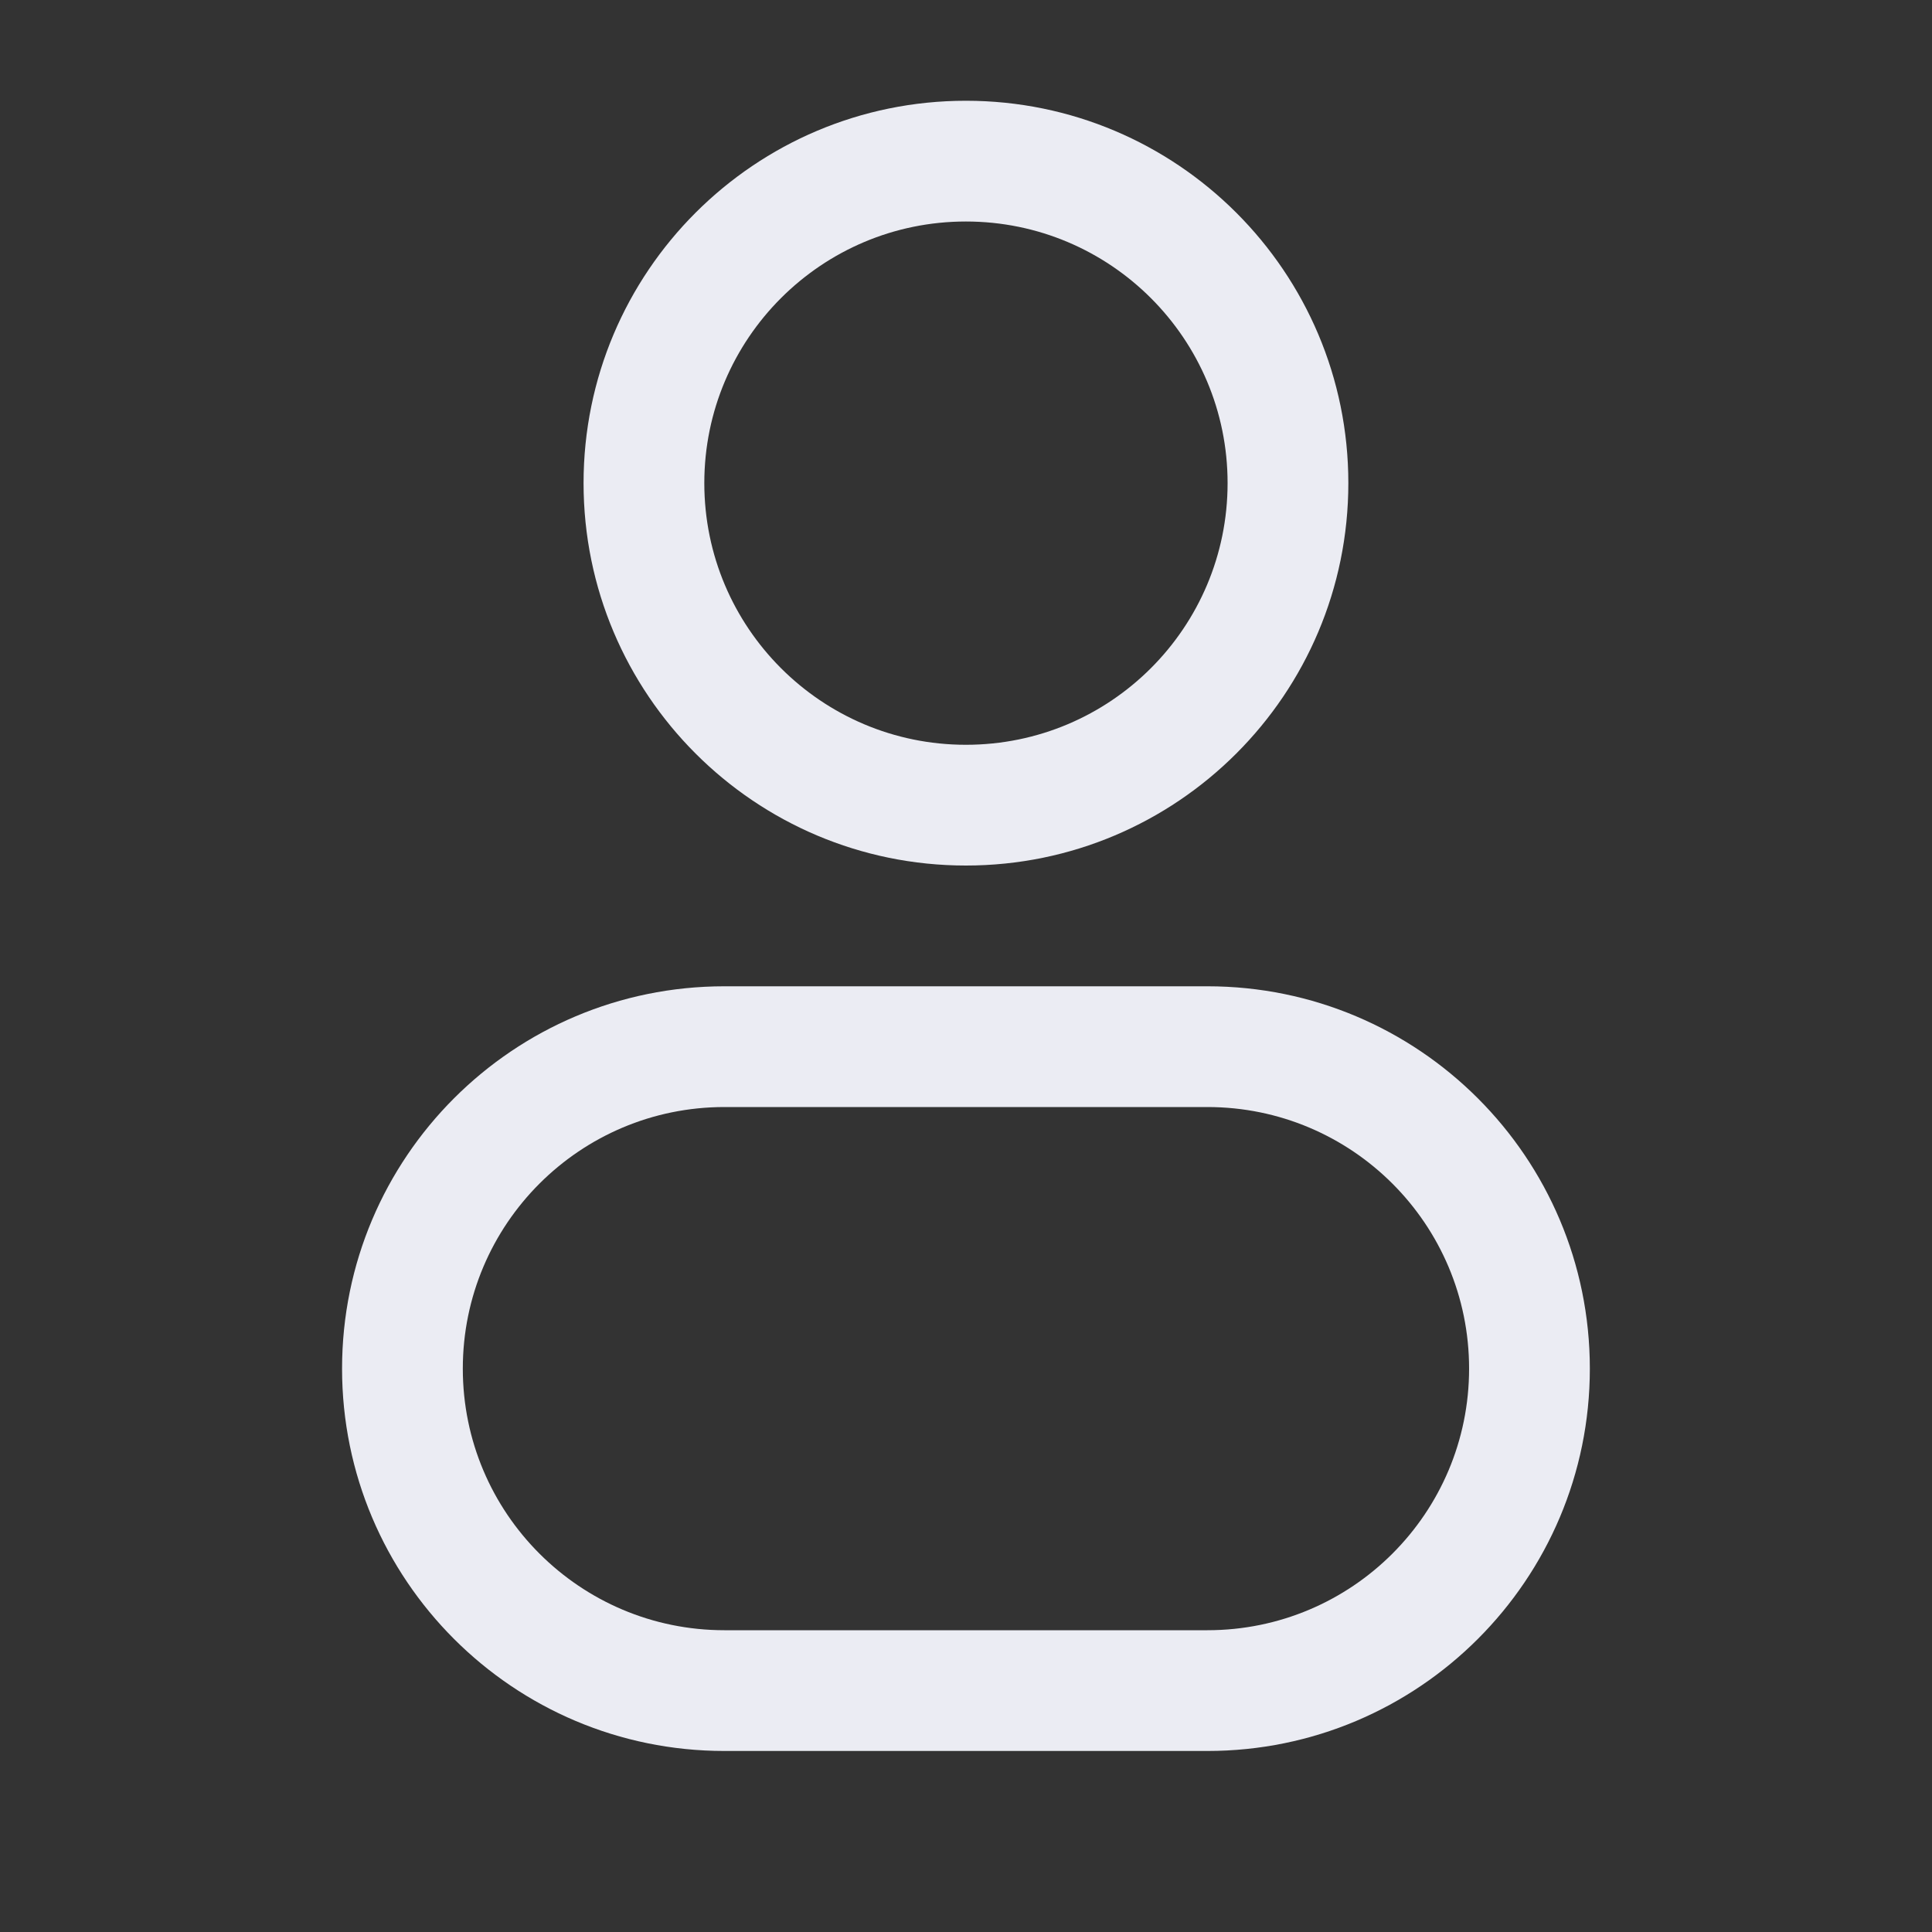
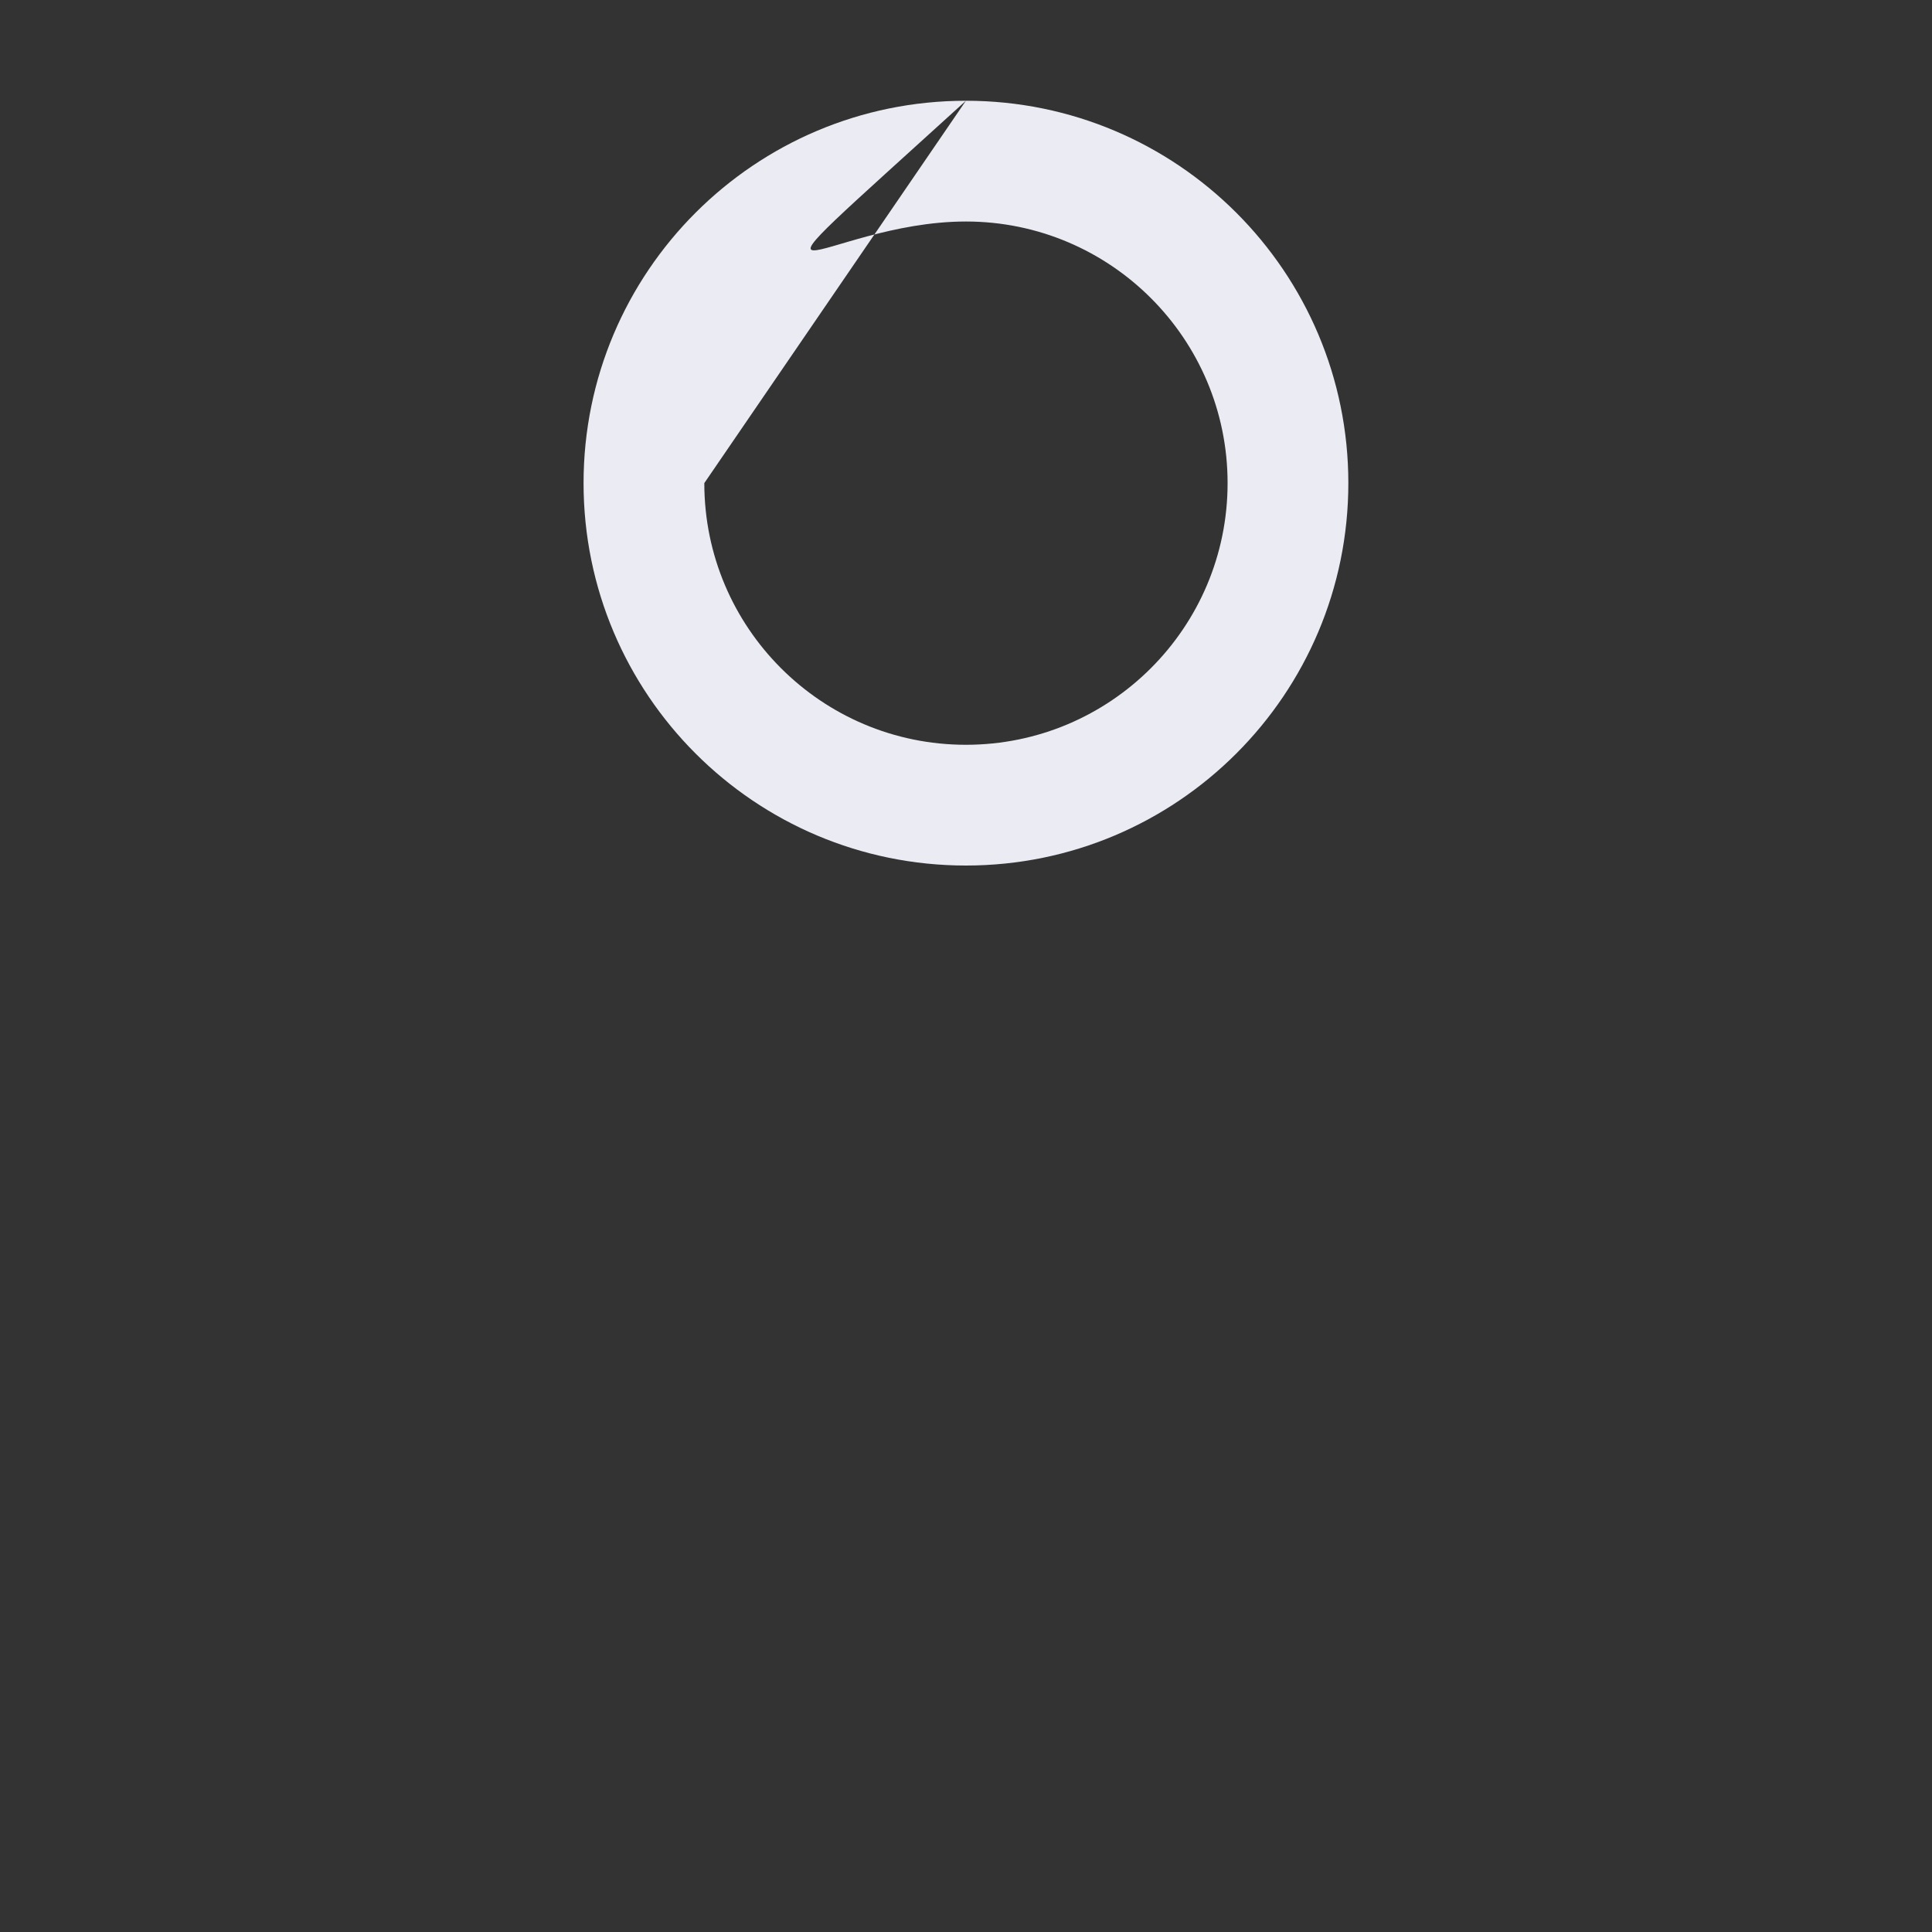
<svg xmlns="http://www.w3.org/2000/svg" width="20" height="20" viewBox="0 0 20 20" fill="#EBECF3">
  <rect x="0" y="0" width="20" height="20" fill="#333333" stroke="none" />
-   <path fill-rule="evenodd" clip-rule="evenodd" d="M9.999 1.043C7.813 1.043 6.041 2.815 6.041 5.001C6.041 7.187 7.813 8.96 9.999 8.96C12.185 8.96 13.958 7.187 13.958 5.001C13.958 2.815 12.185 1.043 9.999 1.043ZM7.291 5.001C7.291 3.506 8.504 2.293 9.999 2.293C11.495 2.293 12.708 3.506 12.708 5.001C12.708 6.497 11.495 7.71 9.999 7.71C8.504 7.71 7.291 6.497 7.291 5.001Z" />
-   <path fill-rule="evenodd" clip-rule="evenodd" d="M7.499 10.21C5.313 10.21 3.541 11.982 3.541 14.168C3.541 16.354 5.313 18.126 7.499 18.126H12.499C14.685 18.126 16.458 16.354 16.458 14.168C16.458 11.982 14.685 10.21 12.499 10.21H7.499ZM4.791 14.168C4.791 12.672 6.004 11.46 7.499 11.46H12.499C13.995 11.46 15.208 12.672 15.208 14.168C15.208 15.664 13.995 16.876 12.499 16.876H7.499C6.004 16.876 4.791 15.664 4.791 14.168Z" />
+   <path fill-rule="evenodd" clip-rule="evenodd" d="M9.999 1.043C7.813 1.043 6.041 2.815 6.041 5.001C6.041 7.187 7.813 8.96 9.999 8.96C12.185 8.96 13.958 7.187 13.958 5.001C13.958 2.815 12.185 1.043 9.999 1.043ZC7.291 3.506 8.504 2.293 9.999 2.293C11.495 2.293 12.708 3.506 12.708 5.001C12.708 6.497 11.495 7.71 9.999 7.71C8.504 7.71 7.291 6.497 7.291 5.001Z" />
</svg>